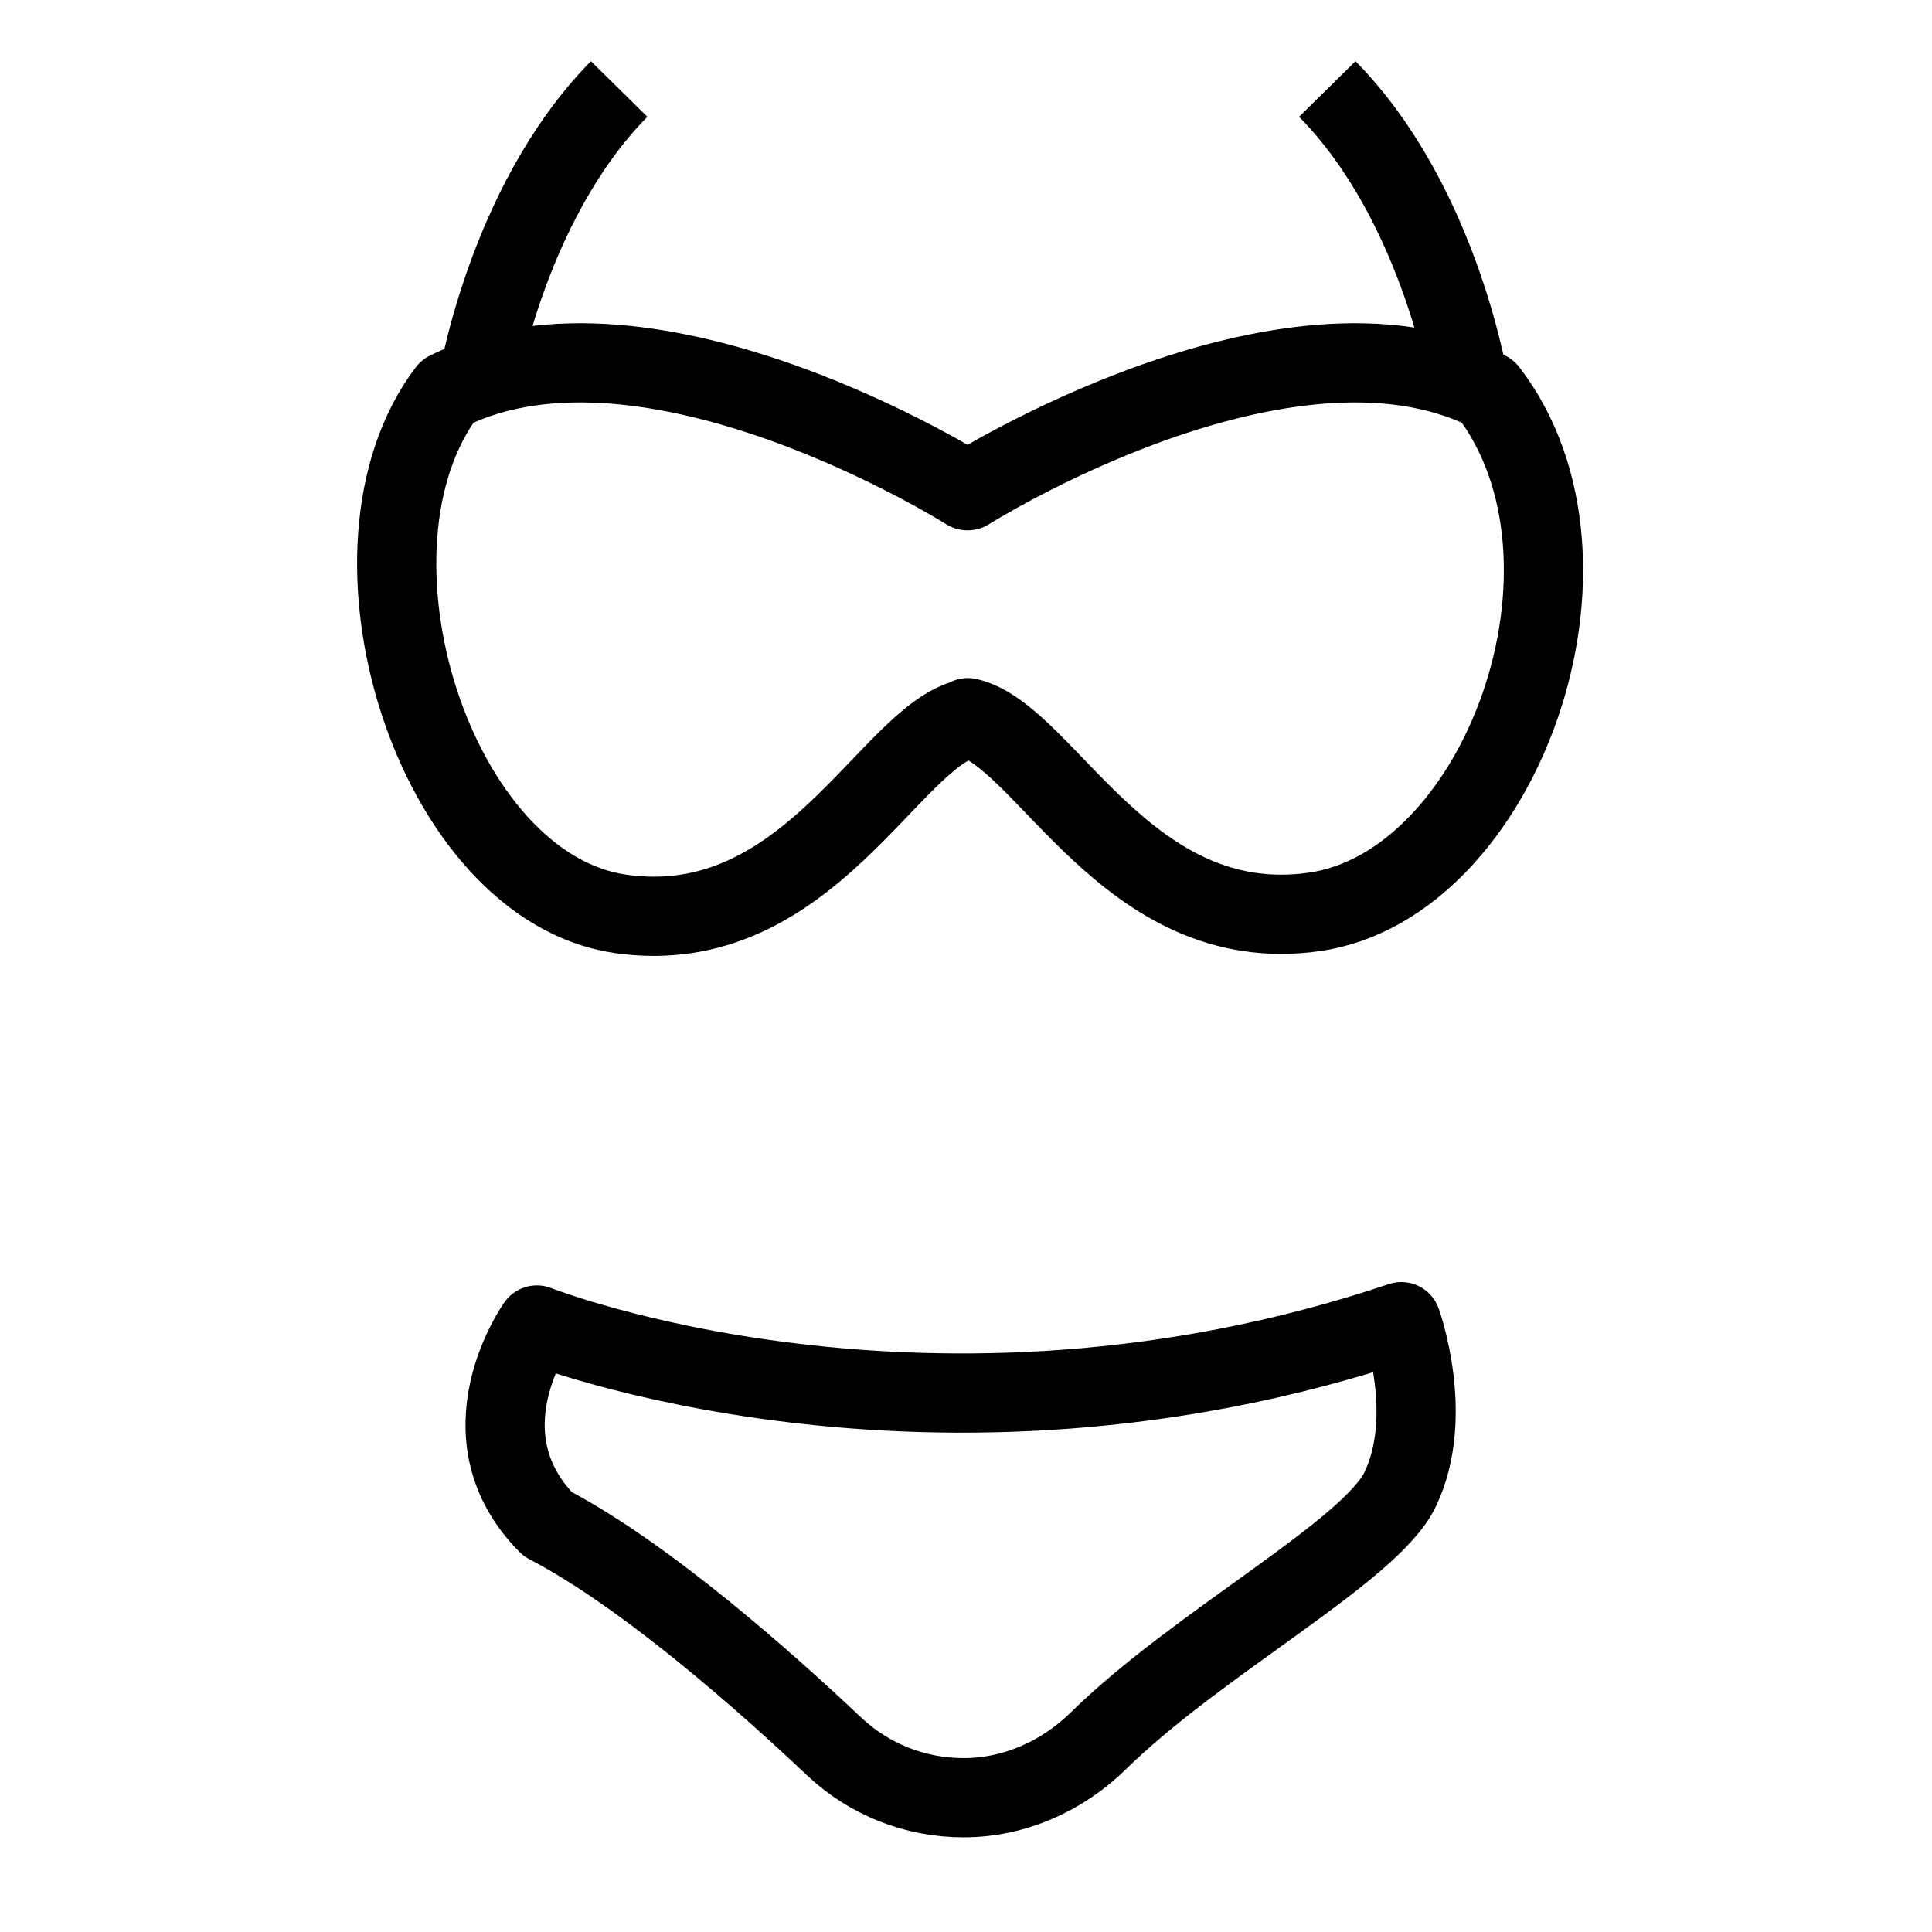
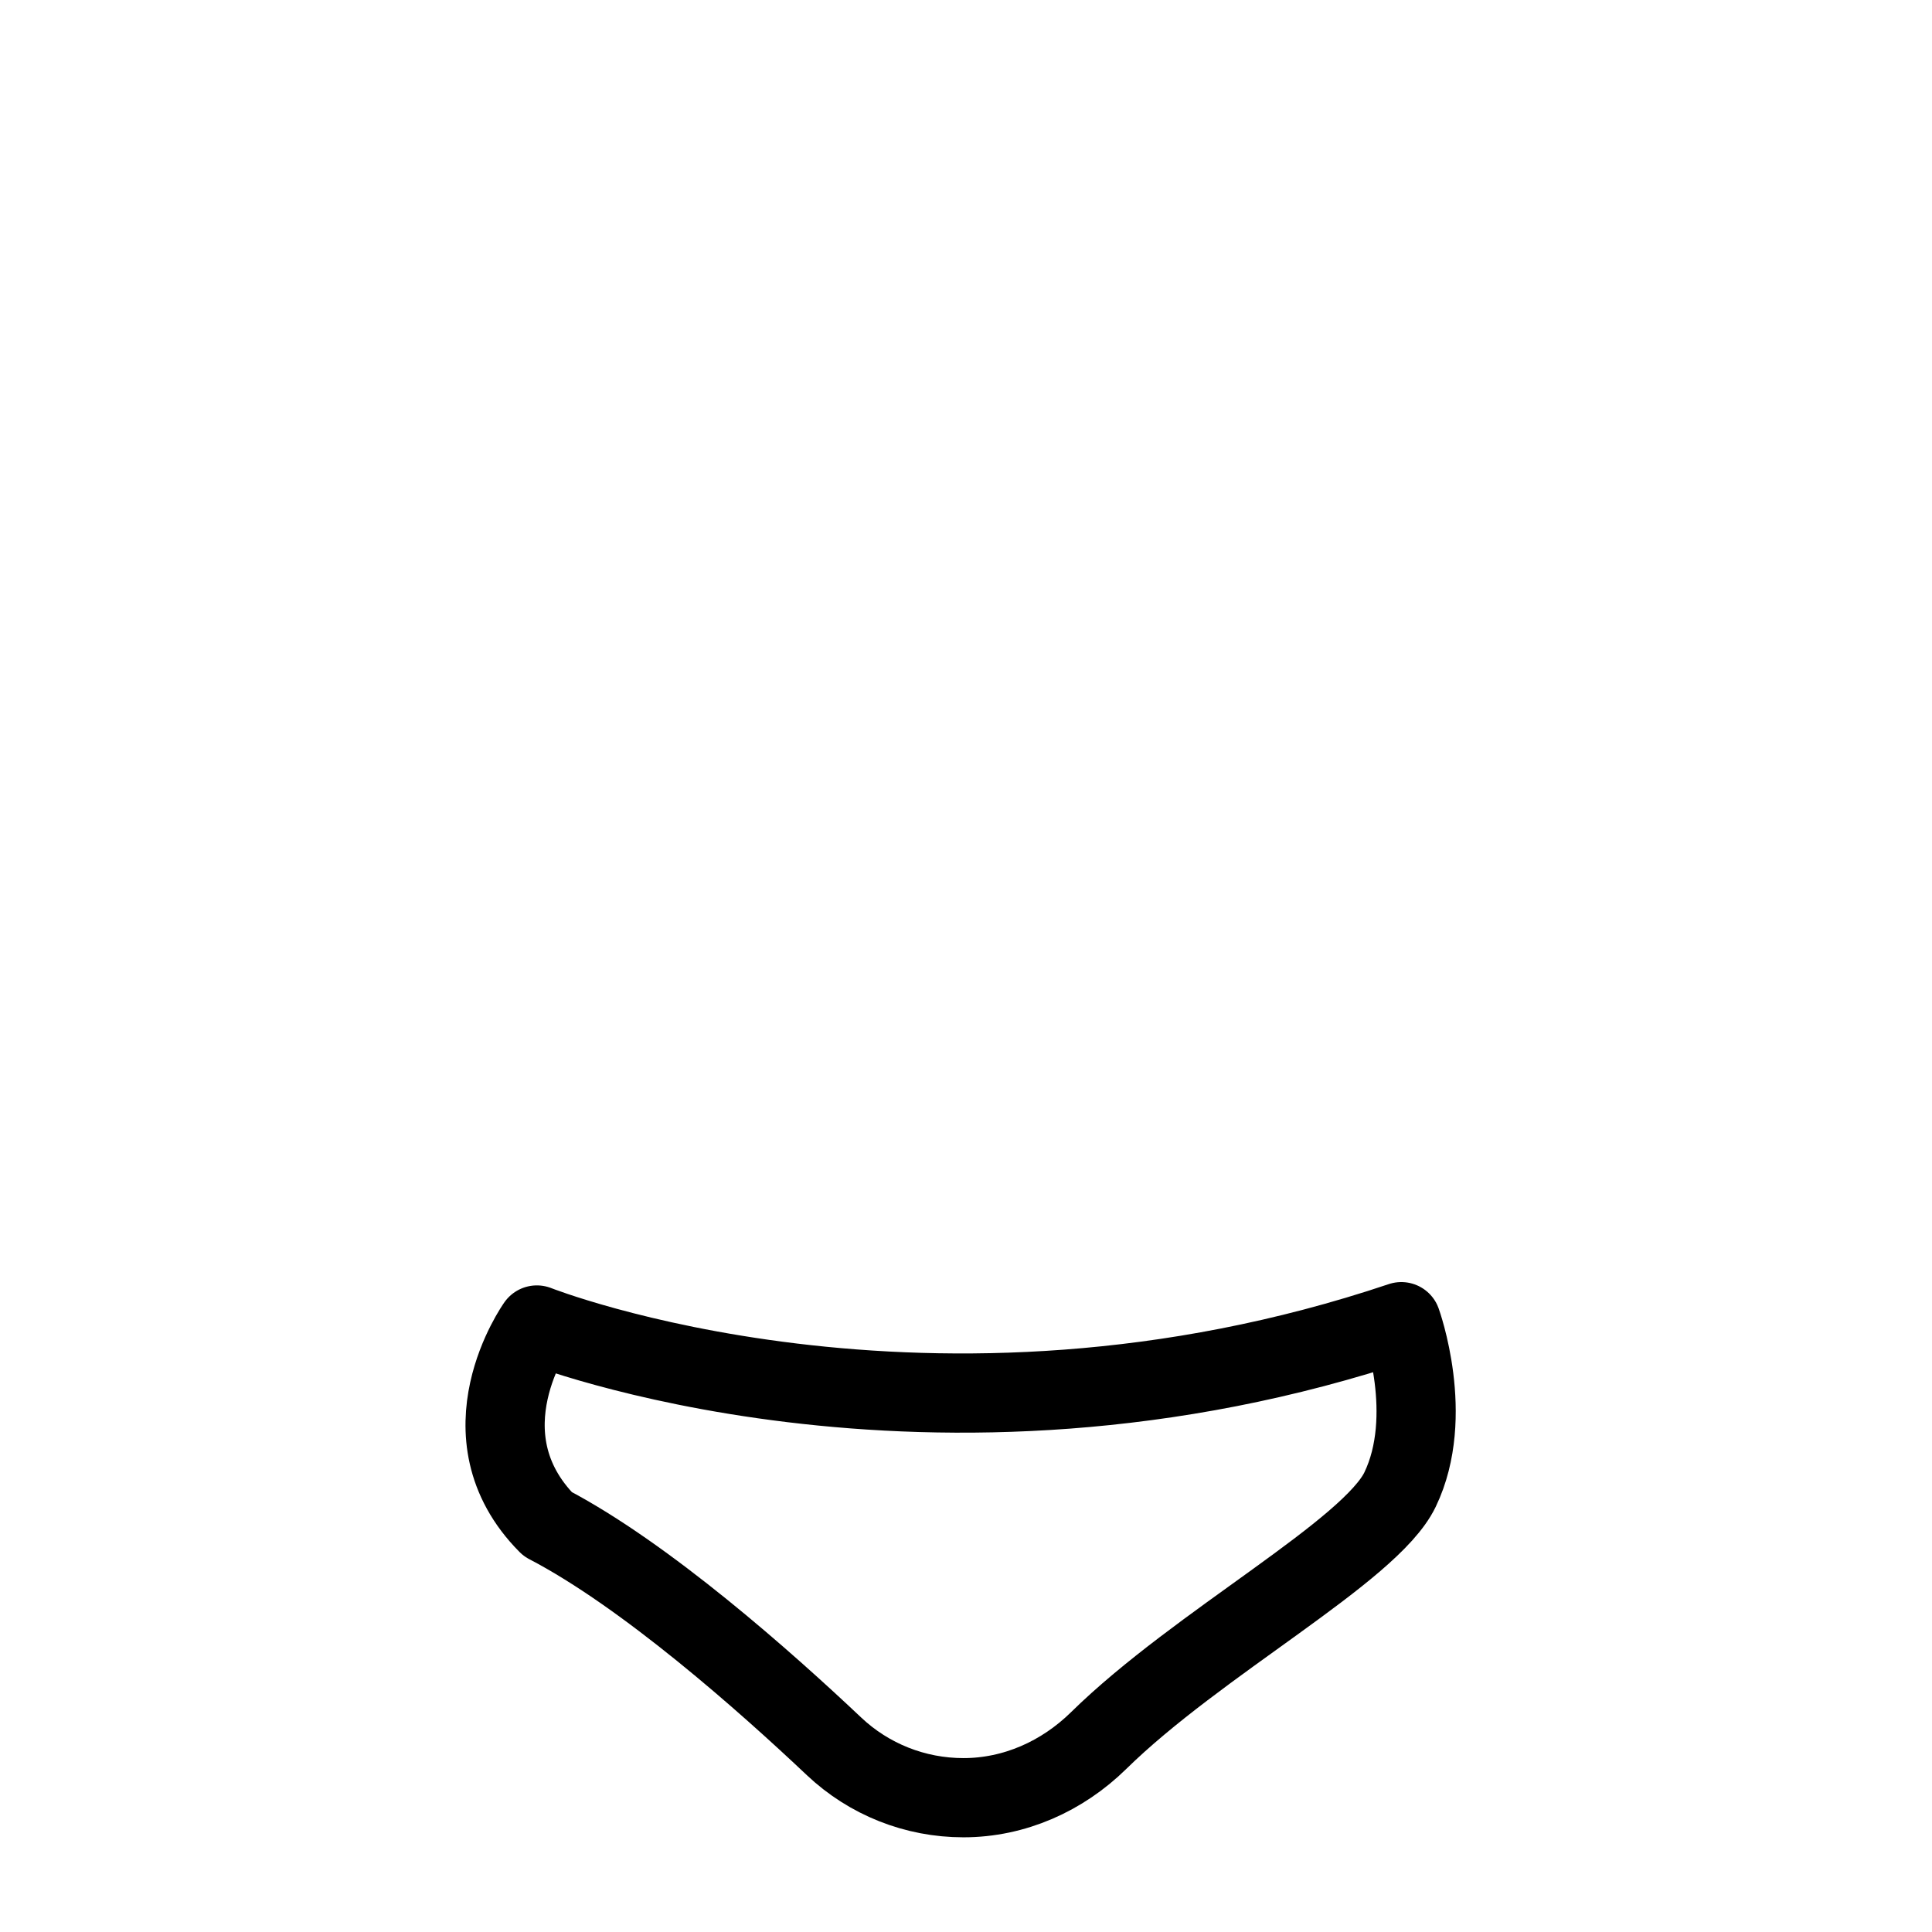
<svg xmlns="http://www.w3.org/2000/svg" width="800px" height="800px" version="1.1" viewBox="144 144 512 512">
  <g fill="none" stroke="#000000" stroke-linejoin="round" stroke-miterlimit="10" stroke-width="2">
-     <path transform="matrix(10.496 0 0 10.496 148.09 148.09)" d="m24.047 17.73c1.957 0.446 4.03 5.574 8.746 4.905 4.716-0.669 7.695-8.856 4.381-13.149-5.128-2.542-13.127 2.514-13.127 2.514h-0.013s-7.999-5.056-13.127-2.514c-3.027 3.984-0.335 12.531 4.381 13.2 4.716 0.669 6.789-4.485 8.746-4.931z" />
-     <path transform="matrix(10.496 0 0 10.496 148.09 148.09)" d="m11.631 9.499s0.713-4.698 3.612-7.642" />
-     <path transform="matrix(10.496 0 0 10.496 148.09 148.09)" d="m36.735 9.499s-0.713-4.698-3.612-7.642" />
    <path transform="matrix(10.496 0 0 10.496 148.09 148.09)" d="m13.166 33.065s9.905 3.922 21.826-0.084c0 0 0.862 2.38-0.032 4.239-0.75 1.559-5.093 3.865-7.611 6.338-0.918 0.901-2.127 1.442-3.413 1.442-1.217 0-2.382-0.461-3.267-1.296-1.71-1.616-4.753-4.322-7.232-5.613-2.245-2.262-0.272-5.026-0.272-5.026z" />
  </g>
</svg>